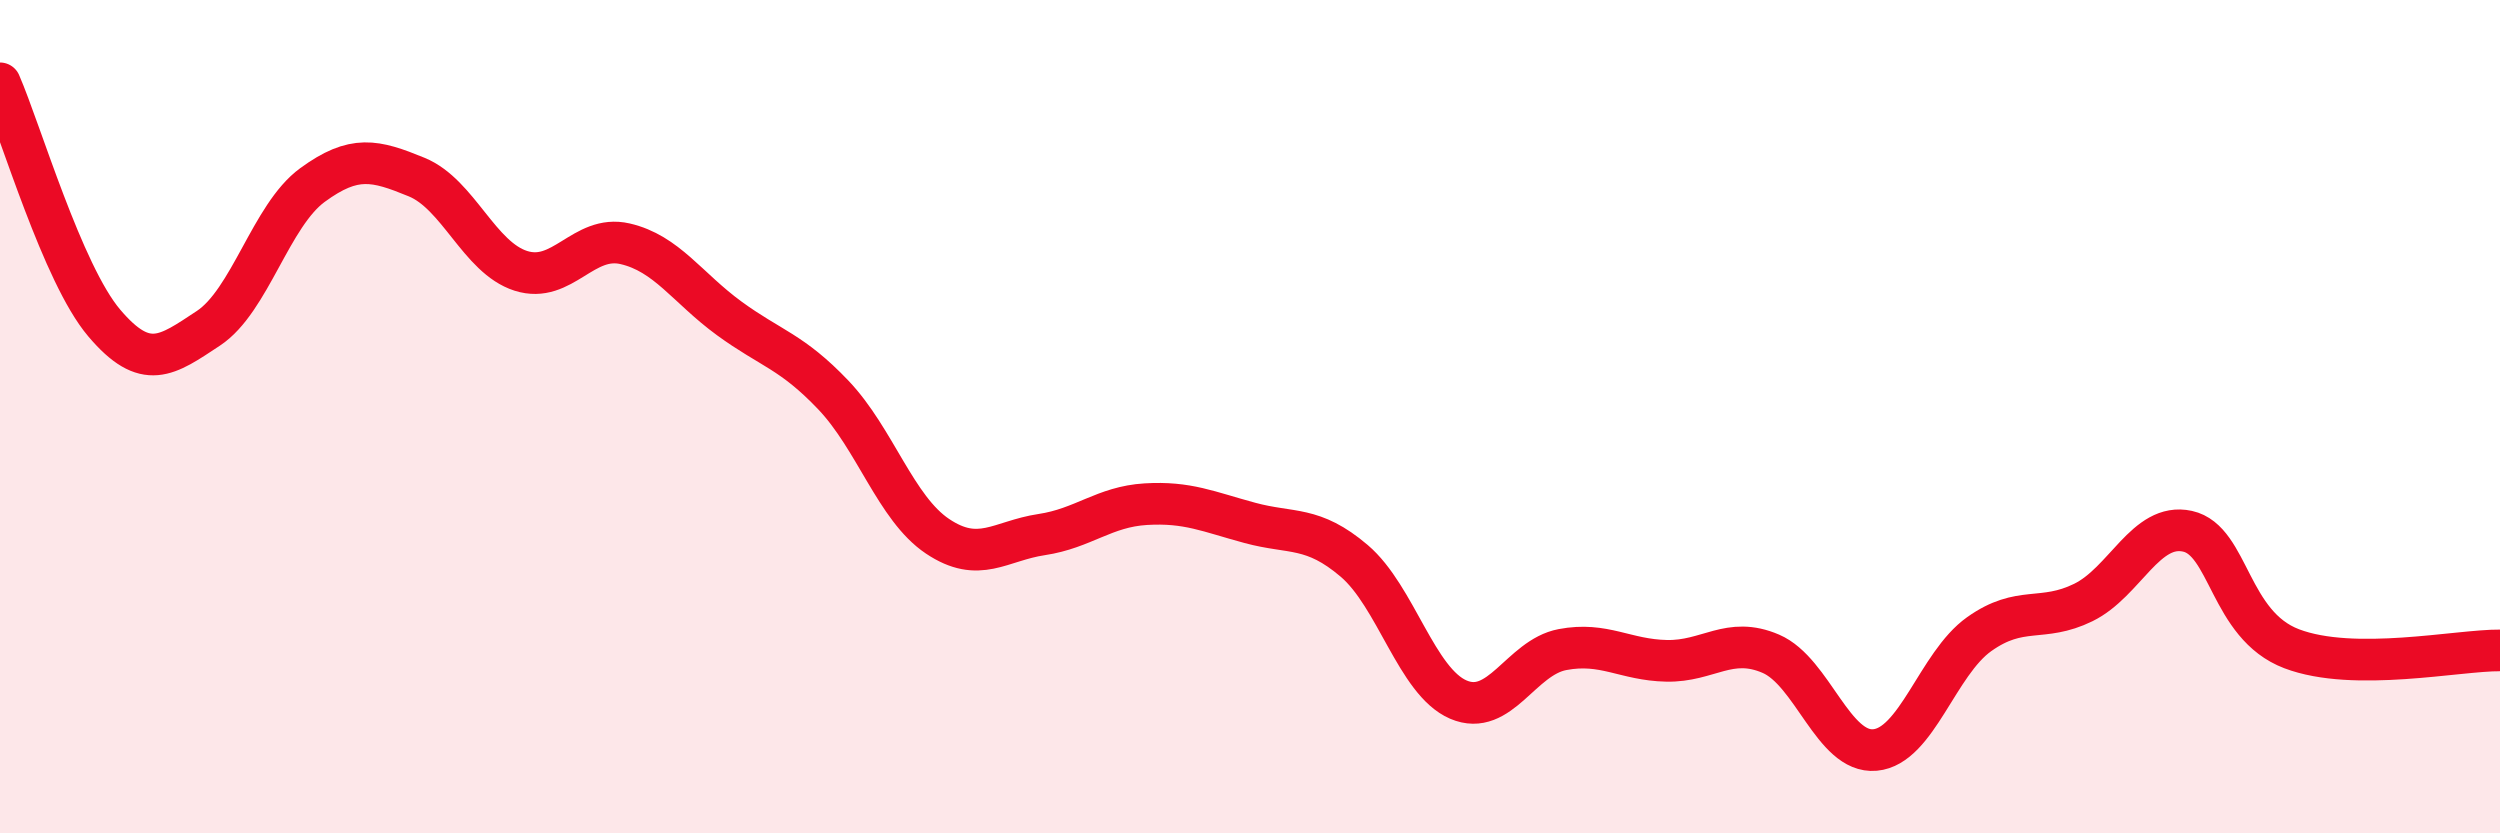
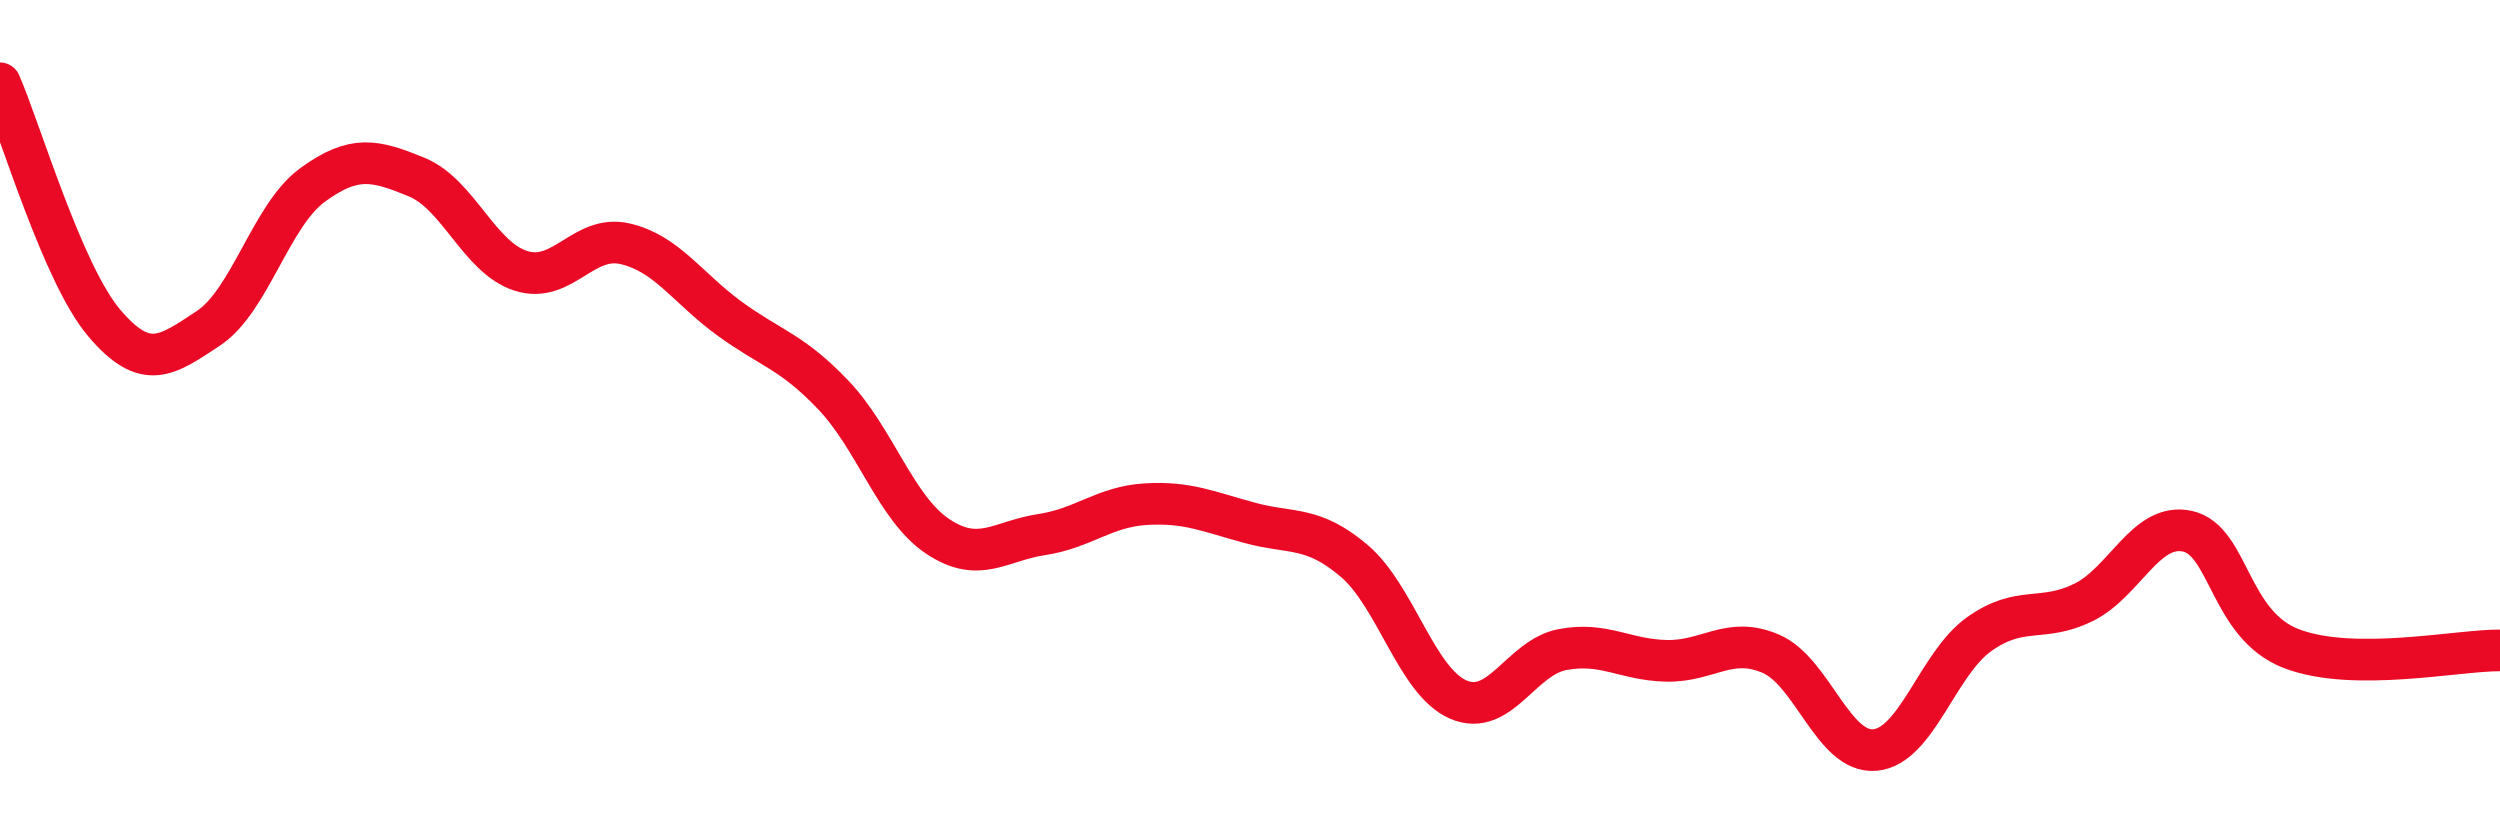
<svg xmlns="http://www.w3.org/2000/svg" width="60" height="20" viewBox="0 0 60 20">
-   <path d="M 0,2 C 0.5,3.15 1.5,6.57 2.5,7.75 C 3.5,8.93 4,8.54 5,7.88 C 6,7.22 6.5,5.17 7.5,4.44 C 8.5,3.71 9,3.84 10,4.25 C 11,4.66 11.5,6.18 12.5,6.5 C 13.5,6.82 14,5.62 15,5.85 C 16,6.08 16.5,6.91 17.5,7.64 C 18.5,8.37 19,8.43 20,9.48 C 21,10.53 21.5,12.2 22.5,12.87 C 23.5,13.54 24,12.98 25,12.83 C 26,12.68 26.5,12.16 27.5,12.1 C 28.5,12.04 29,12.28 30,12.55 C 31,12.82 31.5,12.61 32.5,13.46 C 33.5,14.31 34,16.36 35,16.79 C 36,17.22 36.5,15.78 37.5,15.59 C 38.5,15.4 39,15.84 40,15.86 C 41,15.88 41.5,15.26 42.5,15.69 C 43.5,16.12 44,18.09 45,18 C 46,17.91 46.5,15.93 47.5,15.22 C 48.5,14.51 49,14.95 50,14.46 C 51,13.97 51.5,12.53 52.5,12.75 C 53.5,12.97 53.5,15 55,15.57 C 56.5,16.14 59,15.6 60,15.61L60 20L0 20Z" fill="#EB0A25" opacity="0.1" stroke-linecap="round" stroke-linejoin="round" />
  <path d="M 0,2 C 0.5,3.15 1.5,6.57 2.5,7.75 C 3.5,8.93 4,8.54 5,7.88 C 6,7.22 6.5,5.17 7.5,4.44 C 8.5,3.71 9,3.84 10,4.25 C 11,4.66 11.5,6.18 12.5,6.5 C 13.5,6.82 14,5.62 15,5.85 C 16,6.08 16.5,6.91 17.5,7.64 C 18.5,8.37 19,8.43 20,9.48 C 21,10.53 21.5,12.2 22.5,12.87 C 23.5,13.54 24,12.98 25,12.83 C 26,12.68 26.5,12.16 27.5,12.1 C 28.5,12.04 29,12.28 30,12.55 C 31,12.82 31.5,12.61 32.5,13.46 C 33.5,14.31 34,16.36 35,16.79 C 36,17.22 36.5,15.78 37.5,15.59 C 38.5,15.4 39,15.84 40,15.86 C 41,15.88 41.5,15.26 42.5,15.69 C 43.5,16.12 44,18.09 45,18 C 46,17.91 46.5,15.93 47.5,15.22 C 48.5,14.51 49,14.95 50,14.46 C 51,13.97 51.5,12.53 52.5,12.75 C 53.5,12.97 53.5,15 55,15.57 C 56.5,16.14 59,15.6 60,15.61" stroke="#EB0A25" stroke-width="1" fill="none" stroke-linecap="round" stroke-linejoin="round" />
</svg>